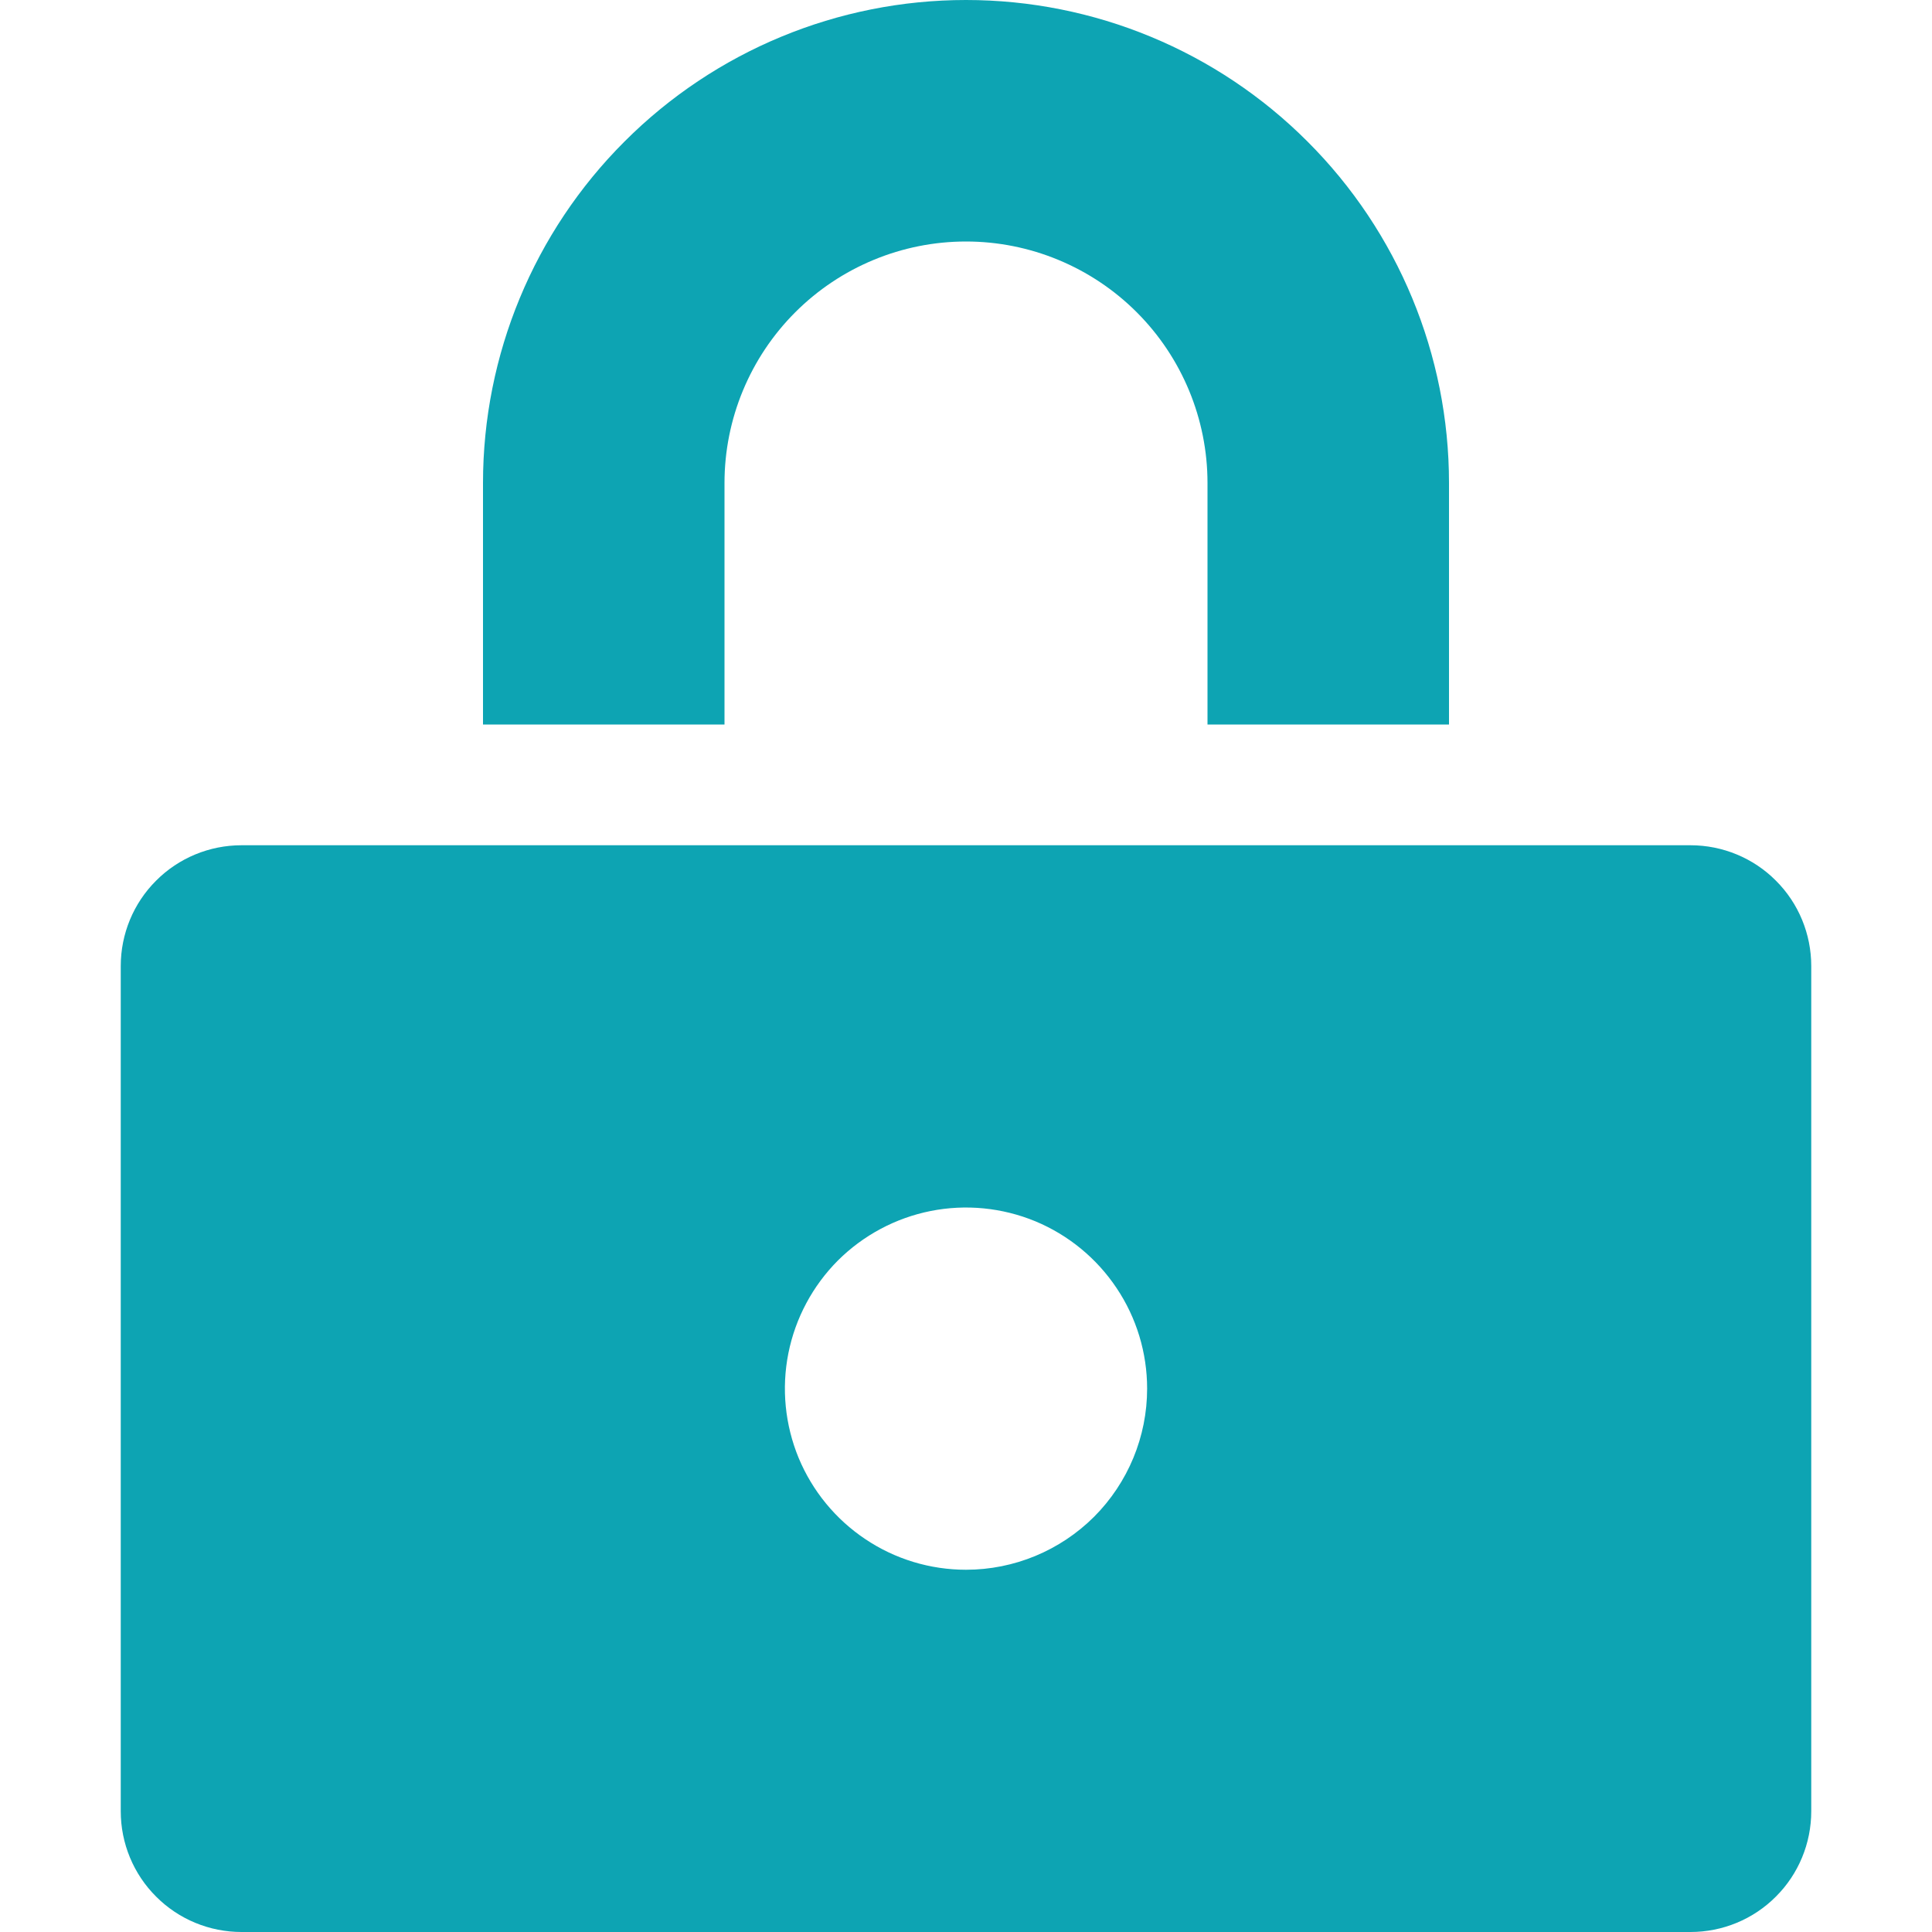
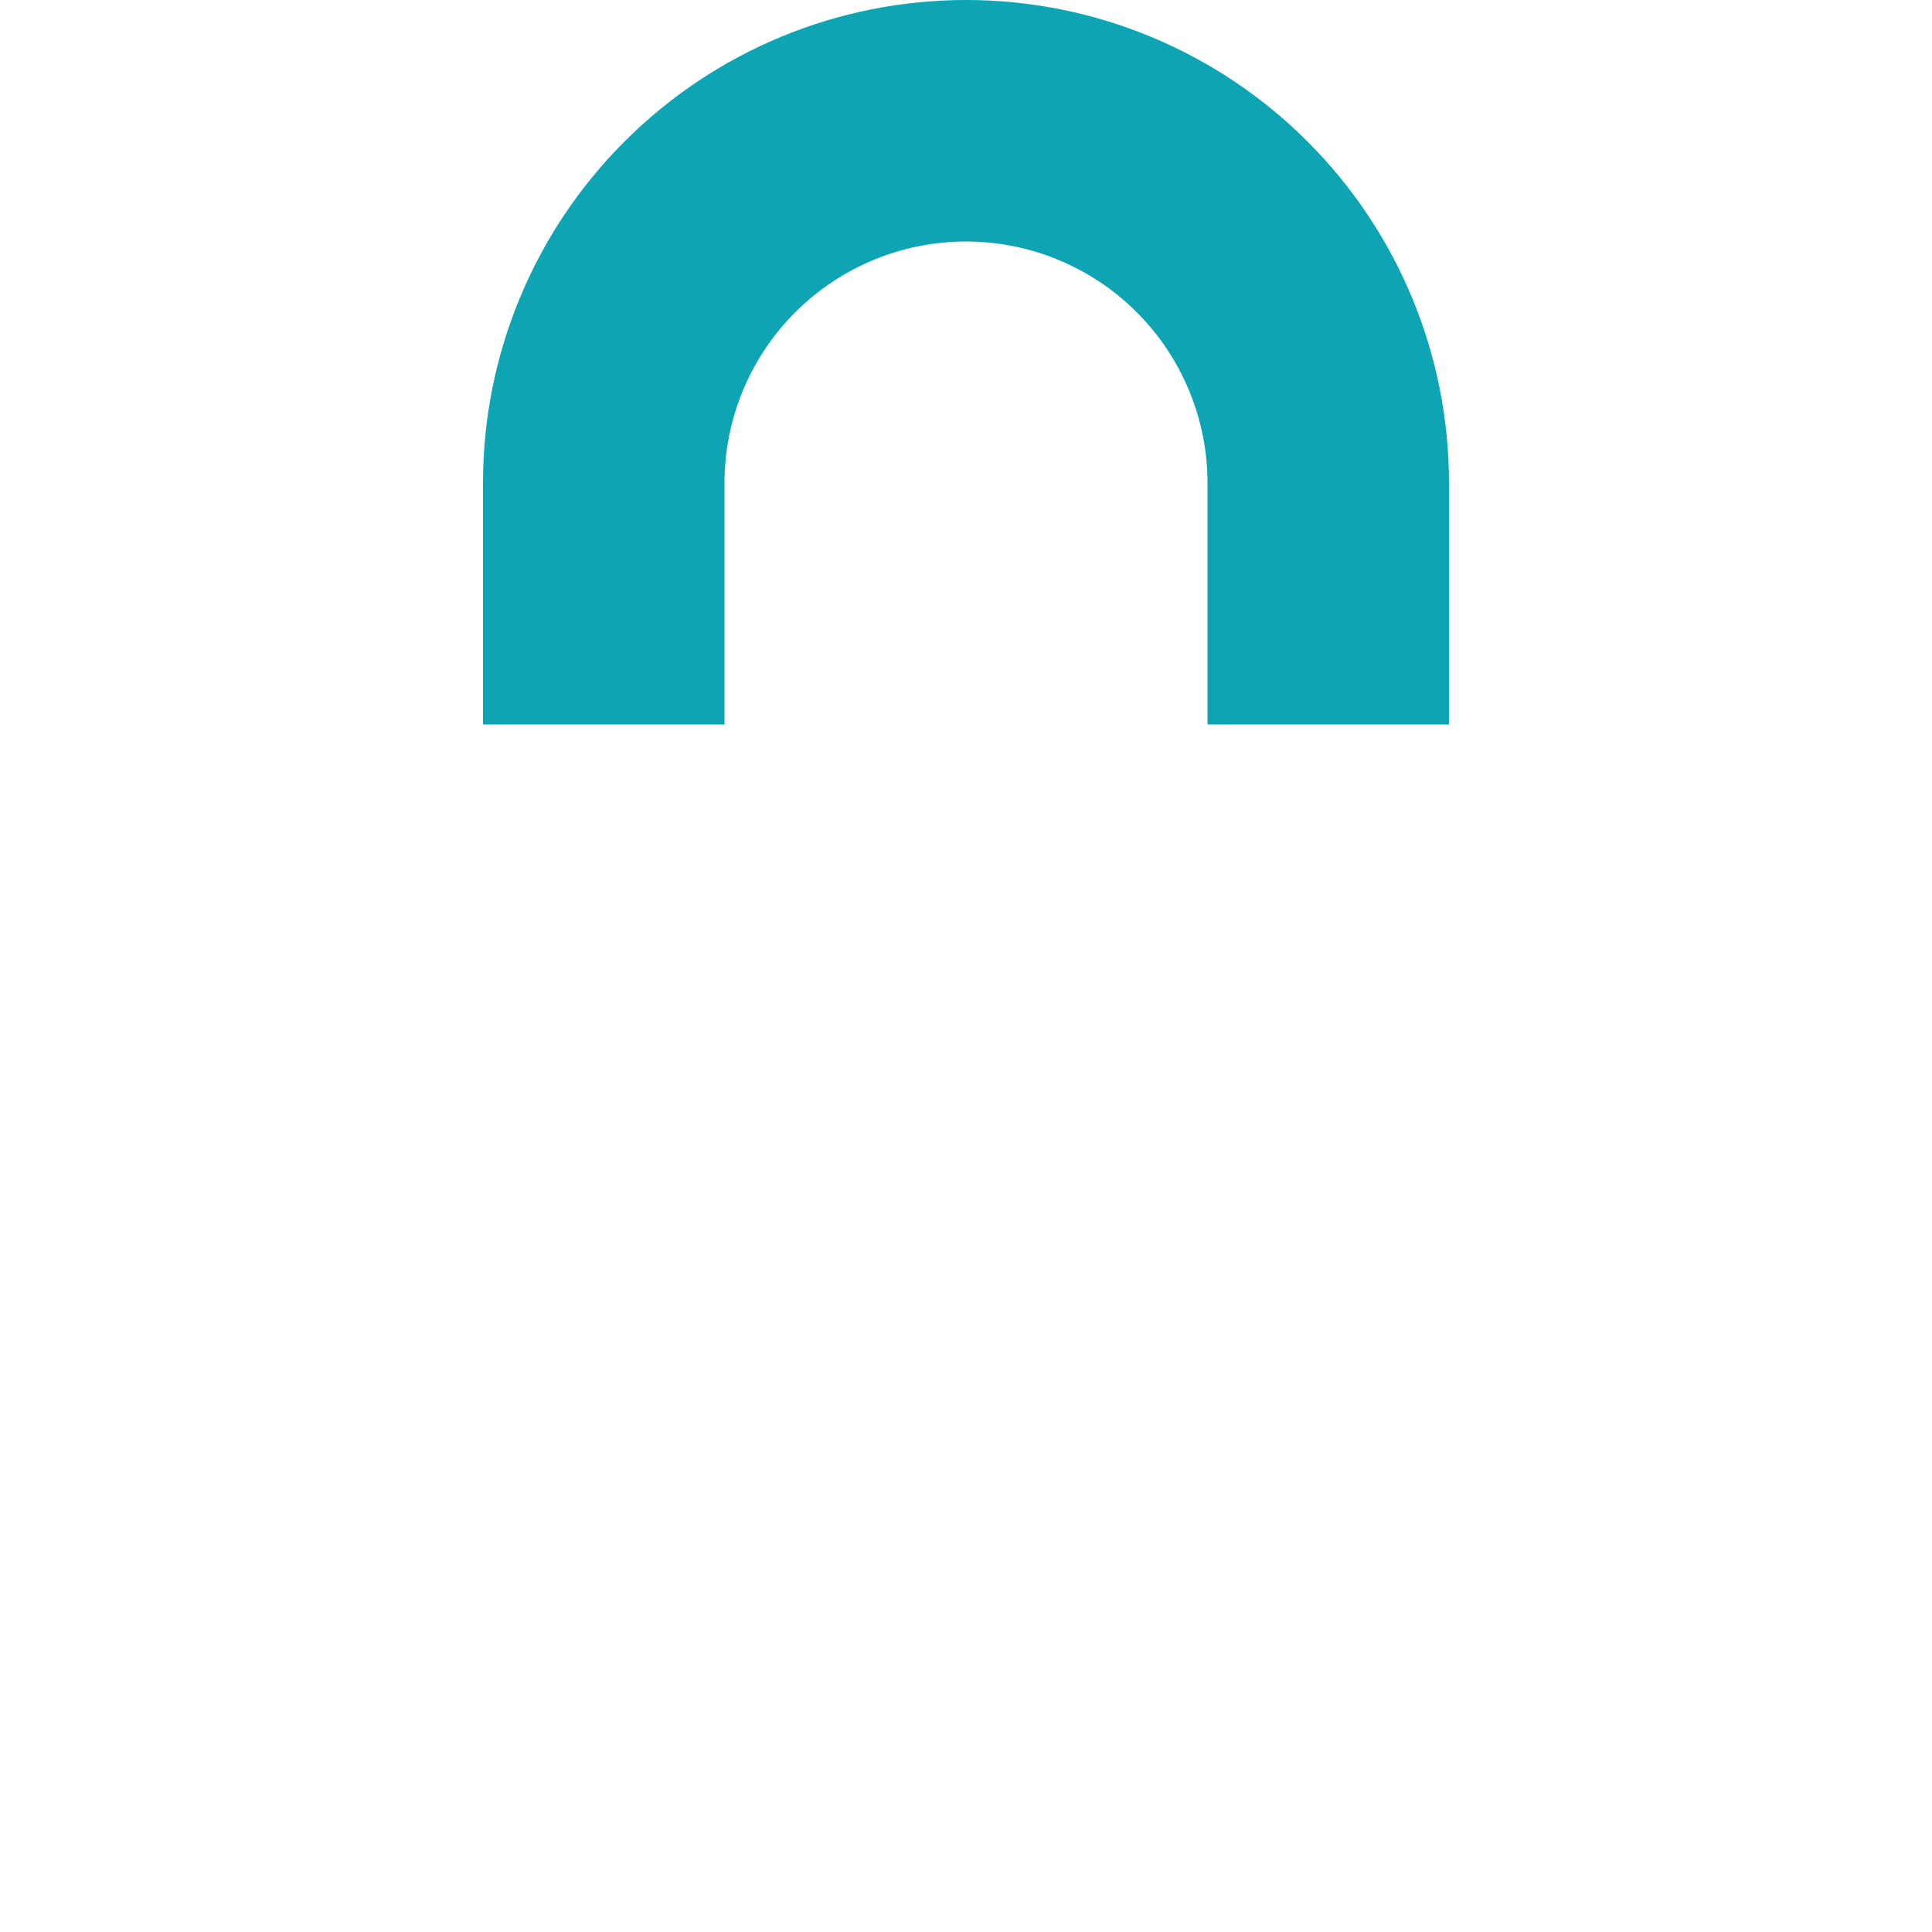
<svg xmlns="http://www.w3.org/2000/svg" width="16" height="16" viewBox="0 0 16 16" fill="none">
  <g id="Icon/Fill/Lock">
    <g id="Group">
      <path id="Vector" d="M12 6H10V4C10 3.47 9.789 2.961 9.414 2.586C9.039 2.211 8.53 2 8 2C7.47 2 6.961 2.211 6.586 2.586C6.211 2.961 6 3.47 6 4V6H4V4C4 2.939 4.421 1.922 5.172 1.172C5.922 0.421 6.939 0 8 0C9.061 0 10.078 0.421 10.828 1.172C11.579 1.922 12 2.939 12 4V6Z" fill="#0DA4B3" />
-       <path id="Vector_2" d="M14 7H2C1.735 7 1.48 7.105 1.293 7.293C1.105 7.48 1 7.735 1 8V15C1 15.265 1.105 15.52 1.293 15.707C1.48 15.895 1.735 16 2 16H14C14.265 16 14.52 15.895 14.707 15.707C14.895 15.52 15 15.265 15 15V8C15 7.735 14.895 7.48 14.707 7.293C14.52 7.105 14.265 7 14 7ZM8 13C7.703 13 7.413 12.912 7.167 12.747C6.92 12.582 6.728 12.348 6.614 12.074C6.501 11.8 6.471 11.498 6.529 11.207C6.587 10.916 6.73 10.649 6.939 10.439C7.149 10.23 7.416 10.087 7.707 10.029C7.998 9.971 8.3 10.001 8.574 10.114C8.848 10.228 9.082 10.42 9.247 10.667C9.412 10.913 9.5 11.203 9.5 11.5C9.5 11.898 9.342 12.279 9.061 12.561C8.779 12.842 8.398 13 8 13Z" fill="#0DA4B3" />
    </g>
  </g>
</svg>